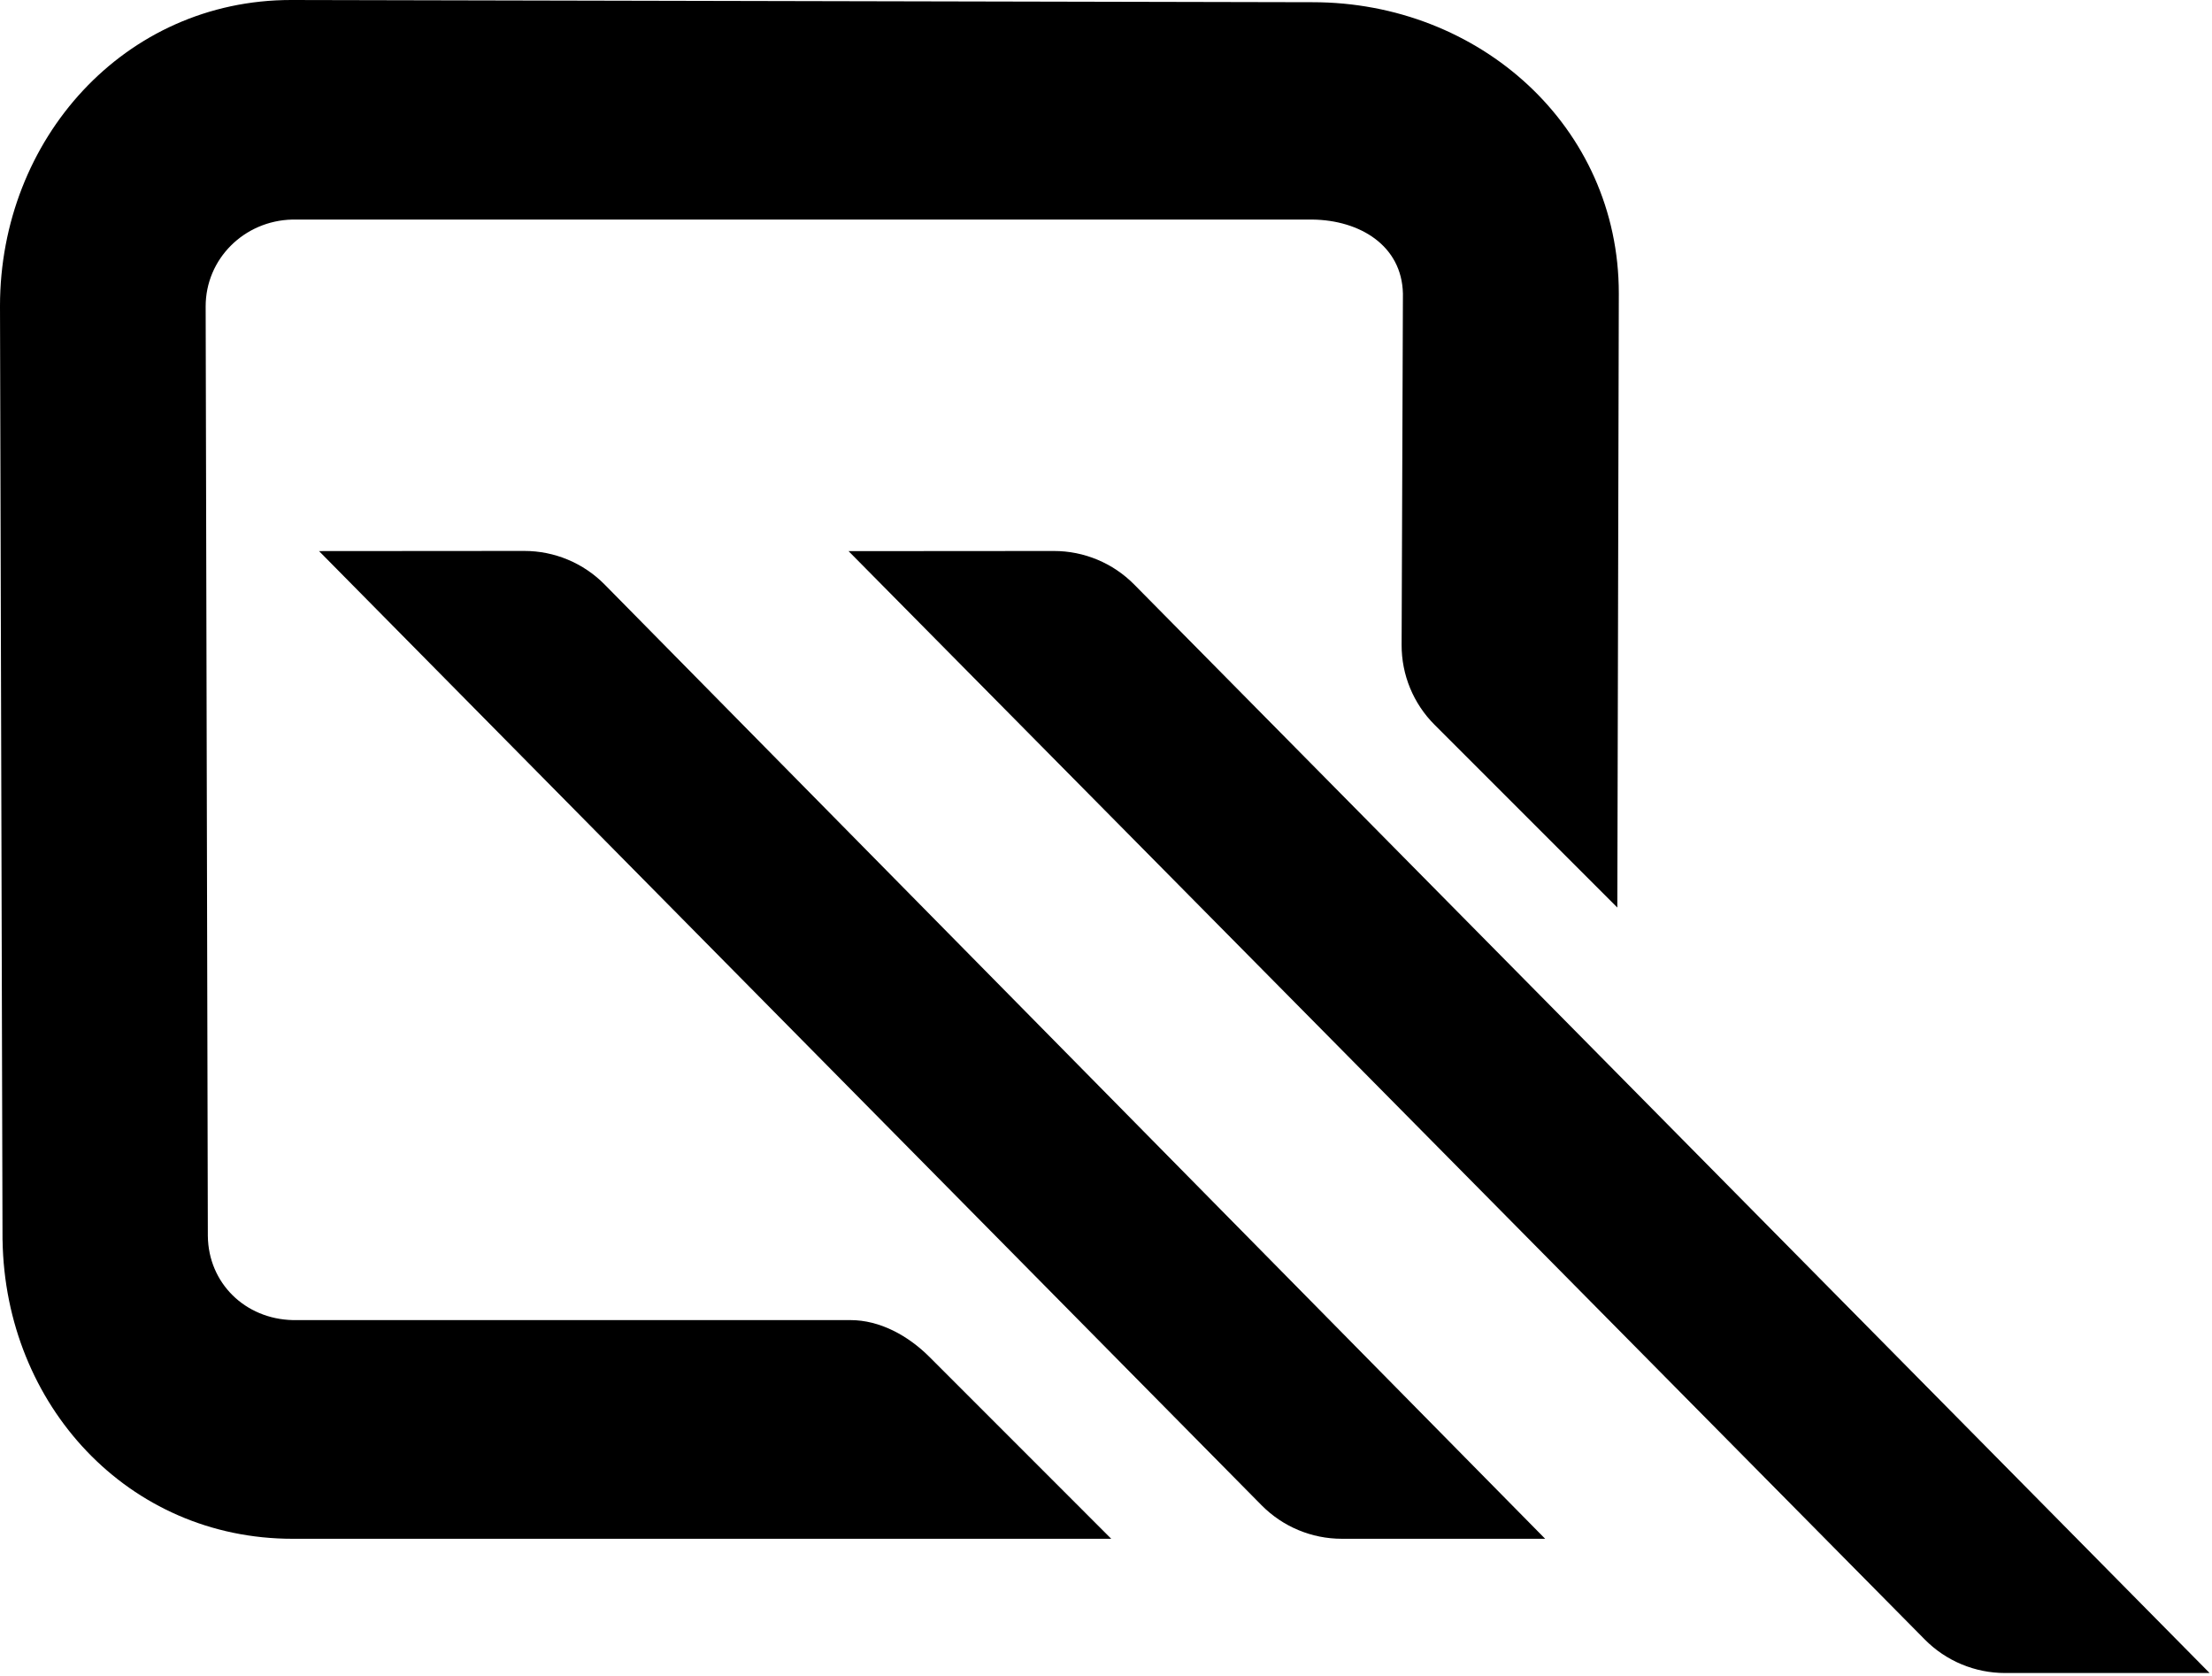
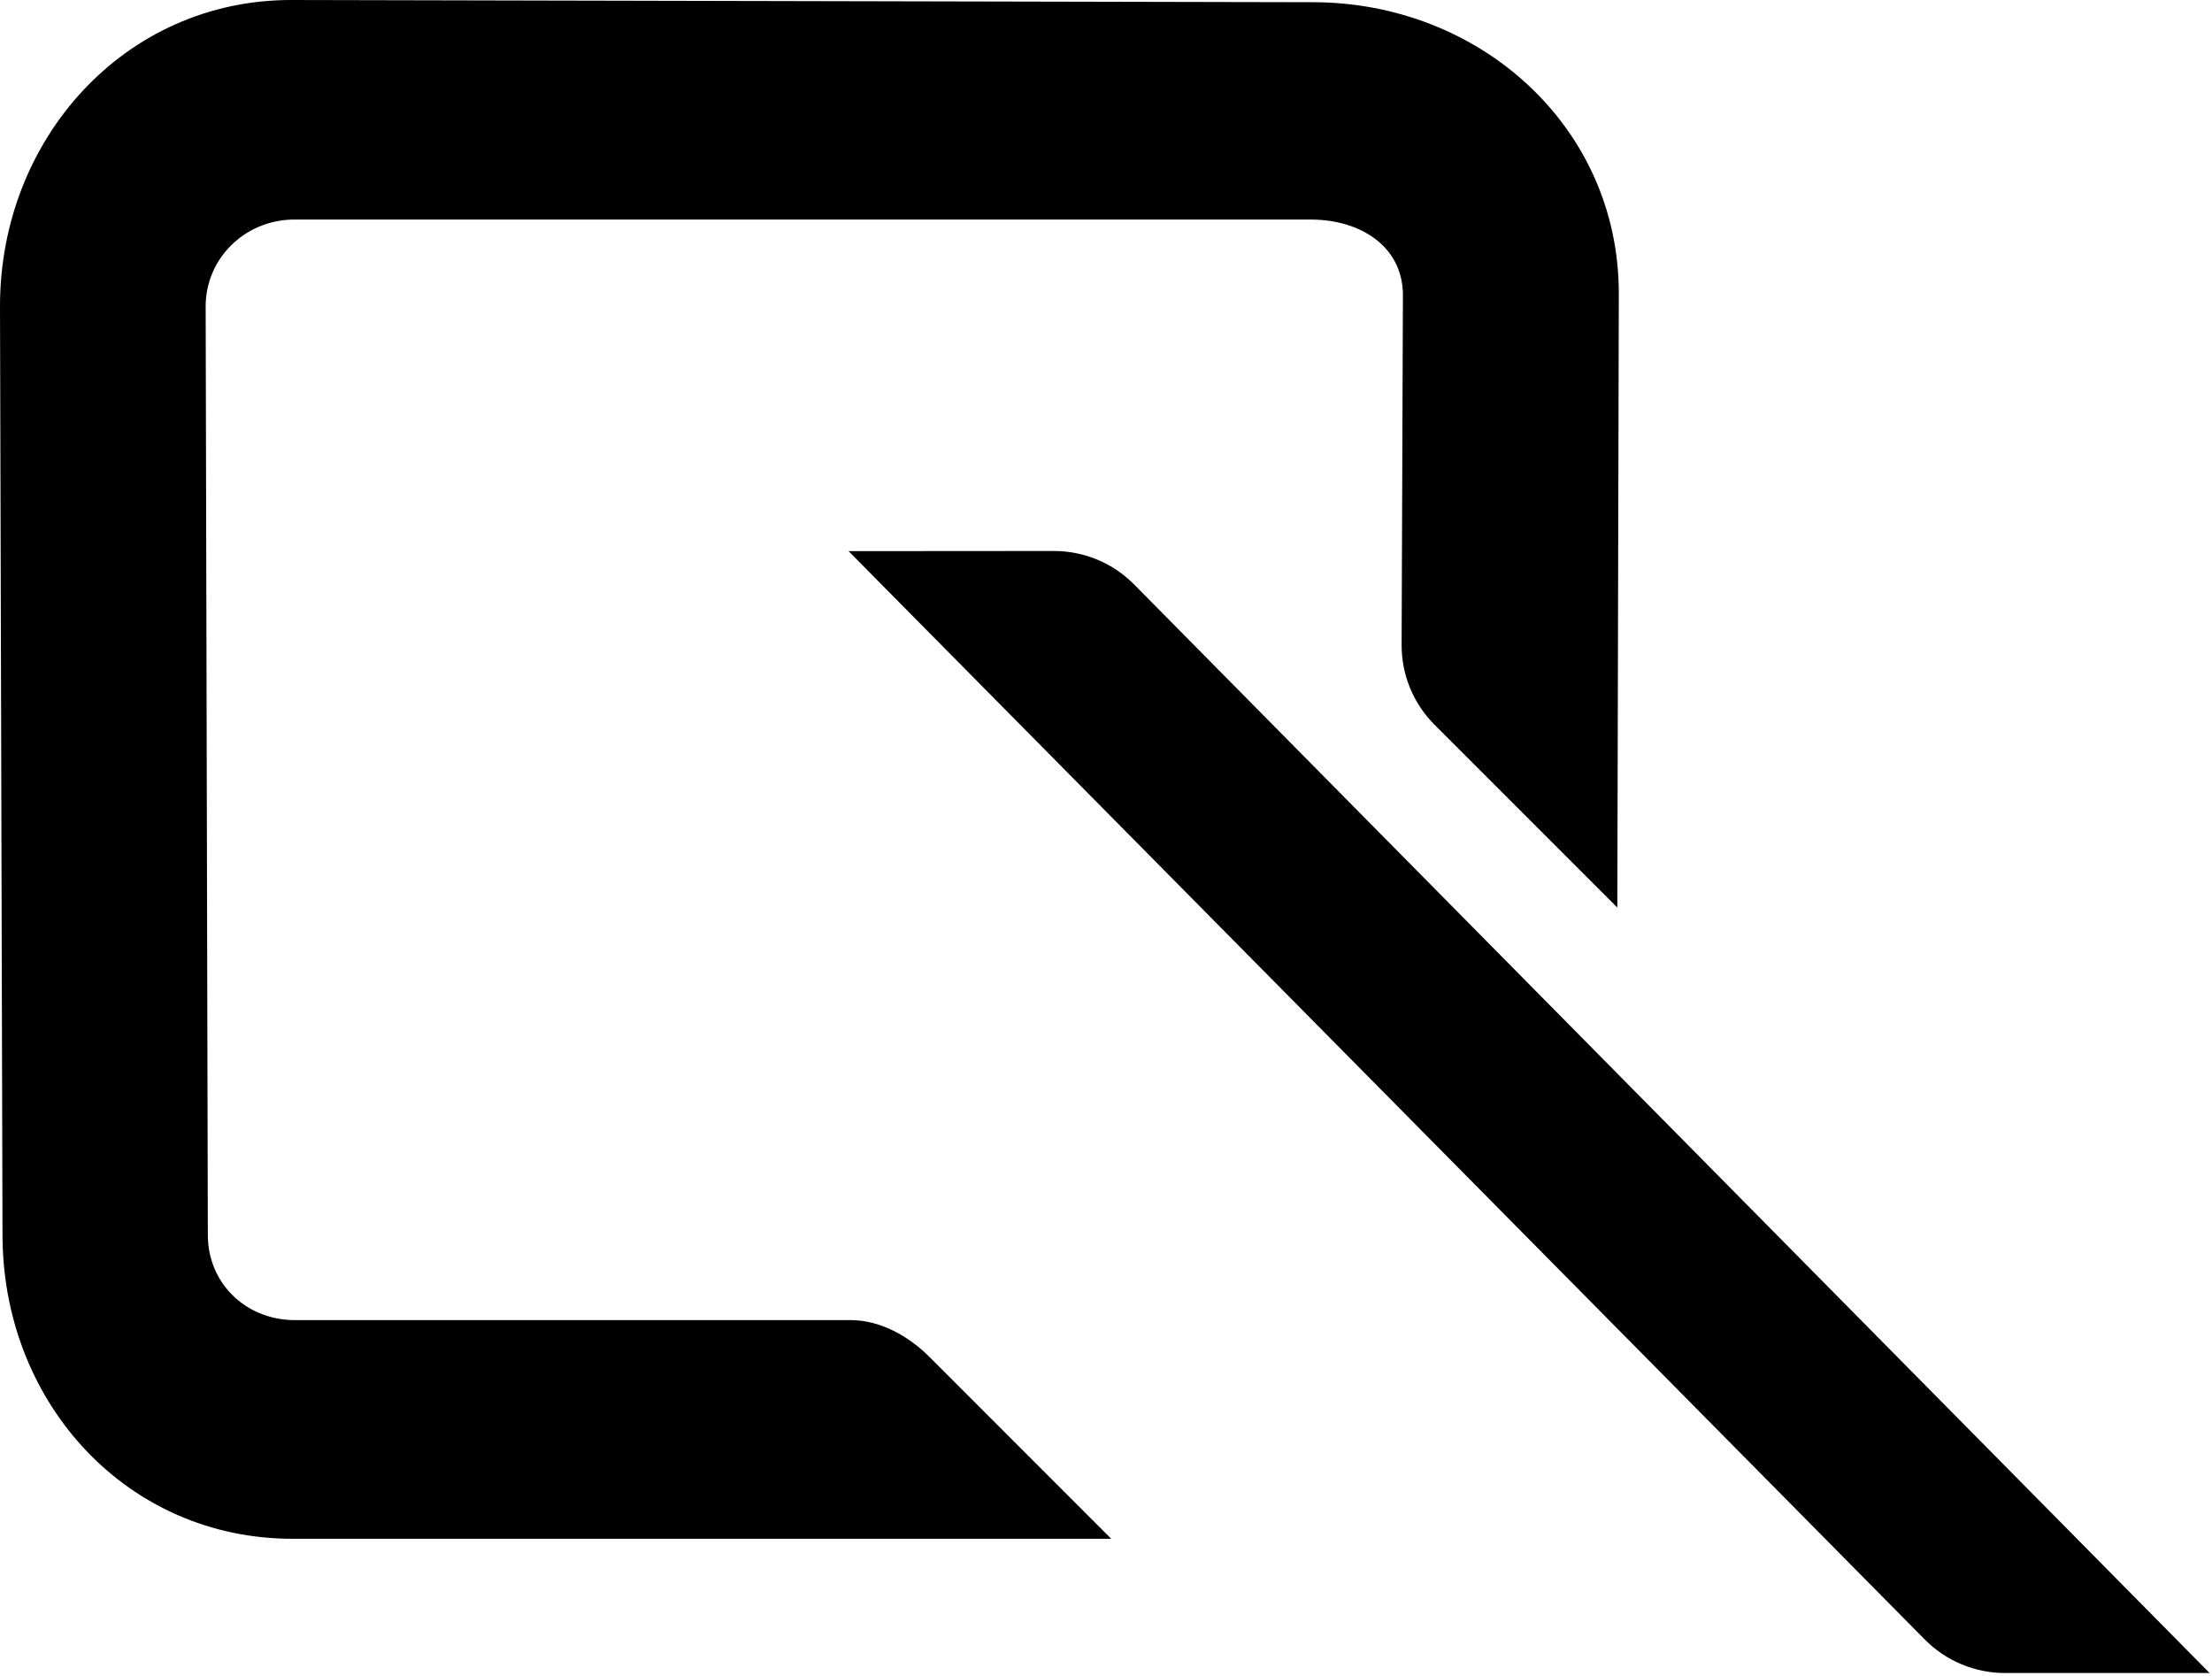
<svg xmlns="http://www.w3.org/2000/svg" width="503" height="381" viewBox="0 0 503 381" fill="none">
  <path d="M298.457 0.503C336.413 0.482 368.133 28.774 368.111 66.722L367.774 206.347L326.203 164.781C321.39 159.968 318.697 153.433 318.722 146.627L319.018 66.75C318.77 55.809 309.204 50.045 298.42 49.923C227.979 49.923 216.986 49.923 146.55 49.923H66.459C55.534 50.174 46.76 58.847 46.766 69.674L47.262 281.031C47.392 291.762 55.752 299.905 66.583 300.15H193.331C200.128 300.134 206.557 303.731 211.364 308.536L252.694 349.875H66.583C29.049 349.897 1.183 319.4 0.584 282.015H0.573L0 69.558C0.017 31.646 28.305 -0.022 66.236 1.13712e-05L298.457 0.503Z" fill="black" />
-   <path d="M72.546 125.301L119.218 125.267C126.088 125.262 132.673 128.015 137.495 132.907L351.363 349.872H305.118C298.264 349.872 291.696 347.128 286.879 342.253L72.546 125.301Z" fill="black" />
  <path d="M192.961 125.313L239.651 125.279C246.511 125.274 253.086 128.018 257.907 132.897L502.452 380.393L455.928 380.394C449.079 380.394 442.514 377.654 437.698 372.784L192.961 125.313Z" fill="black" />
</svg>